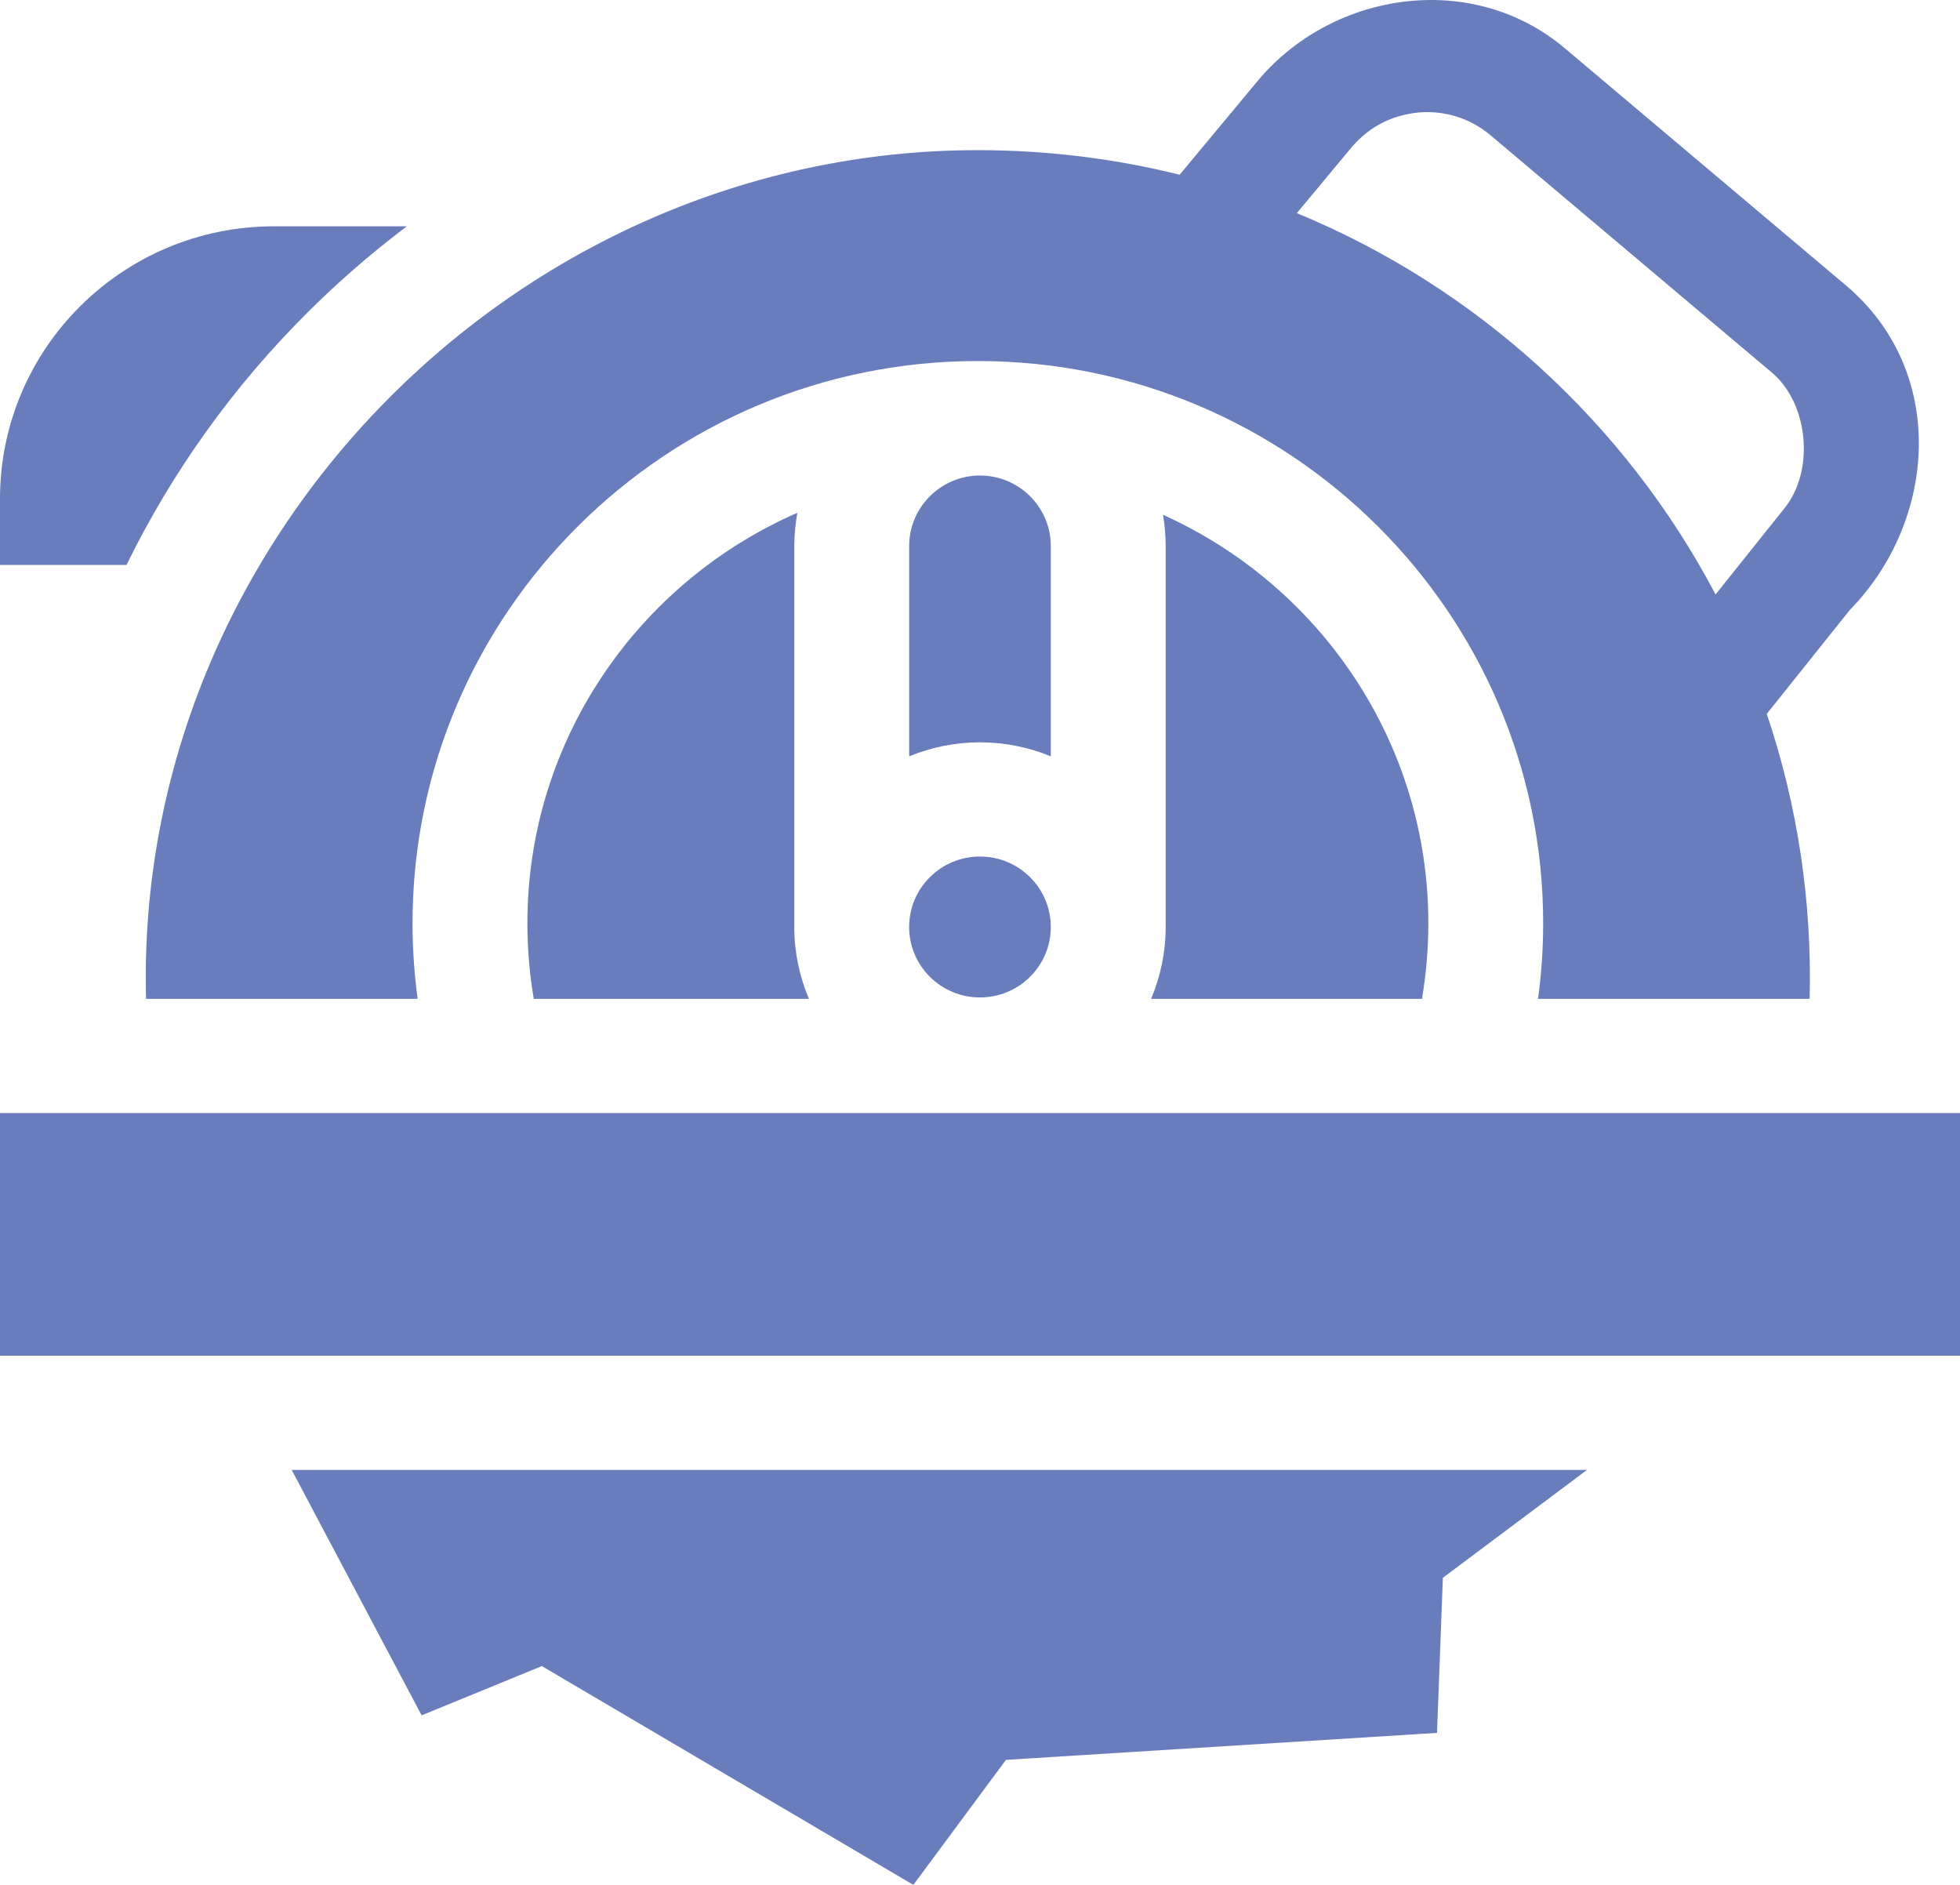
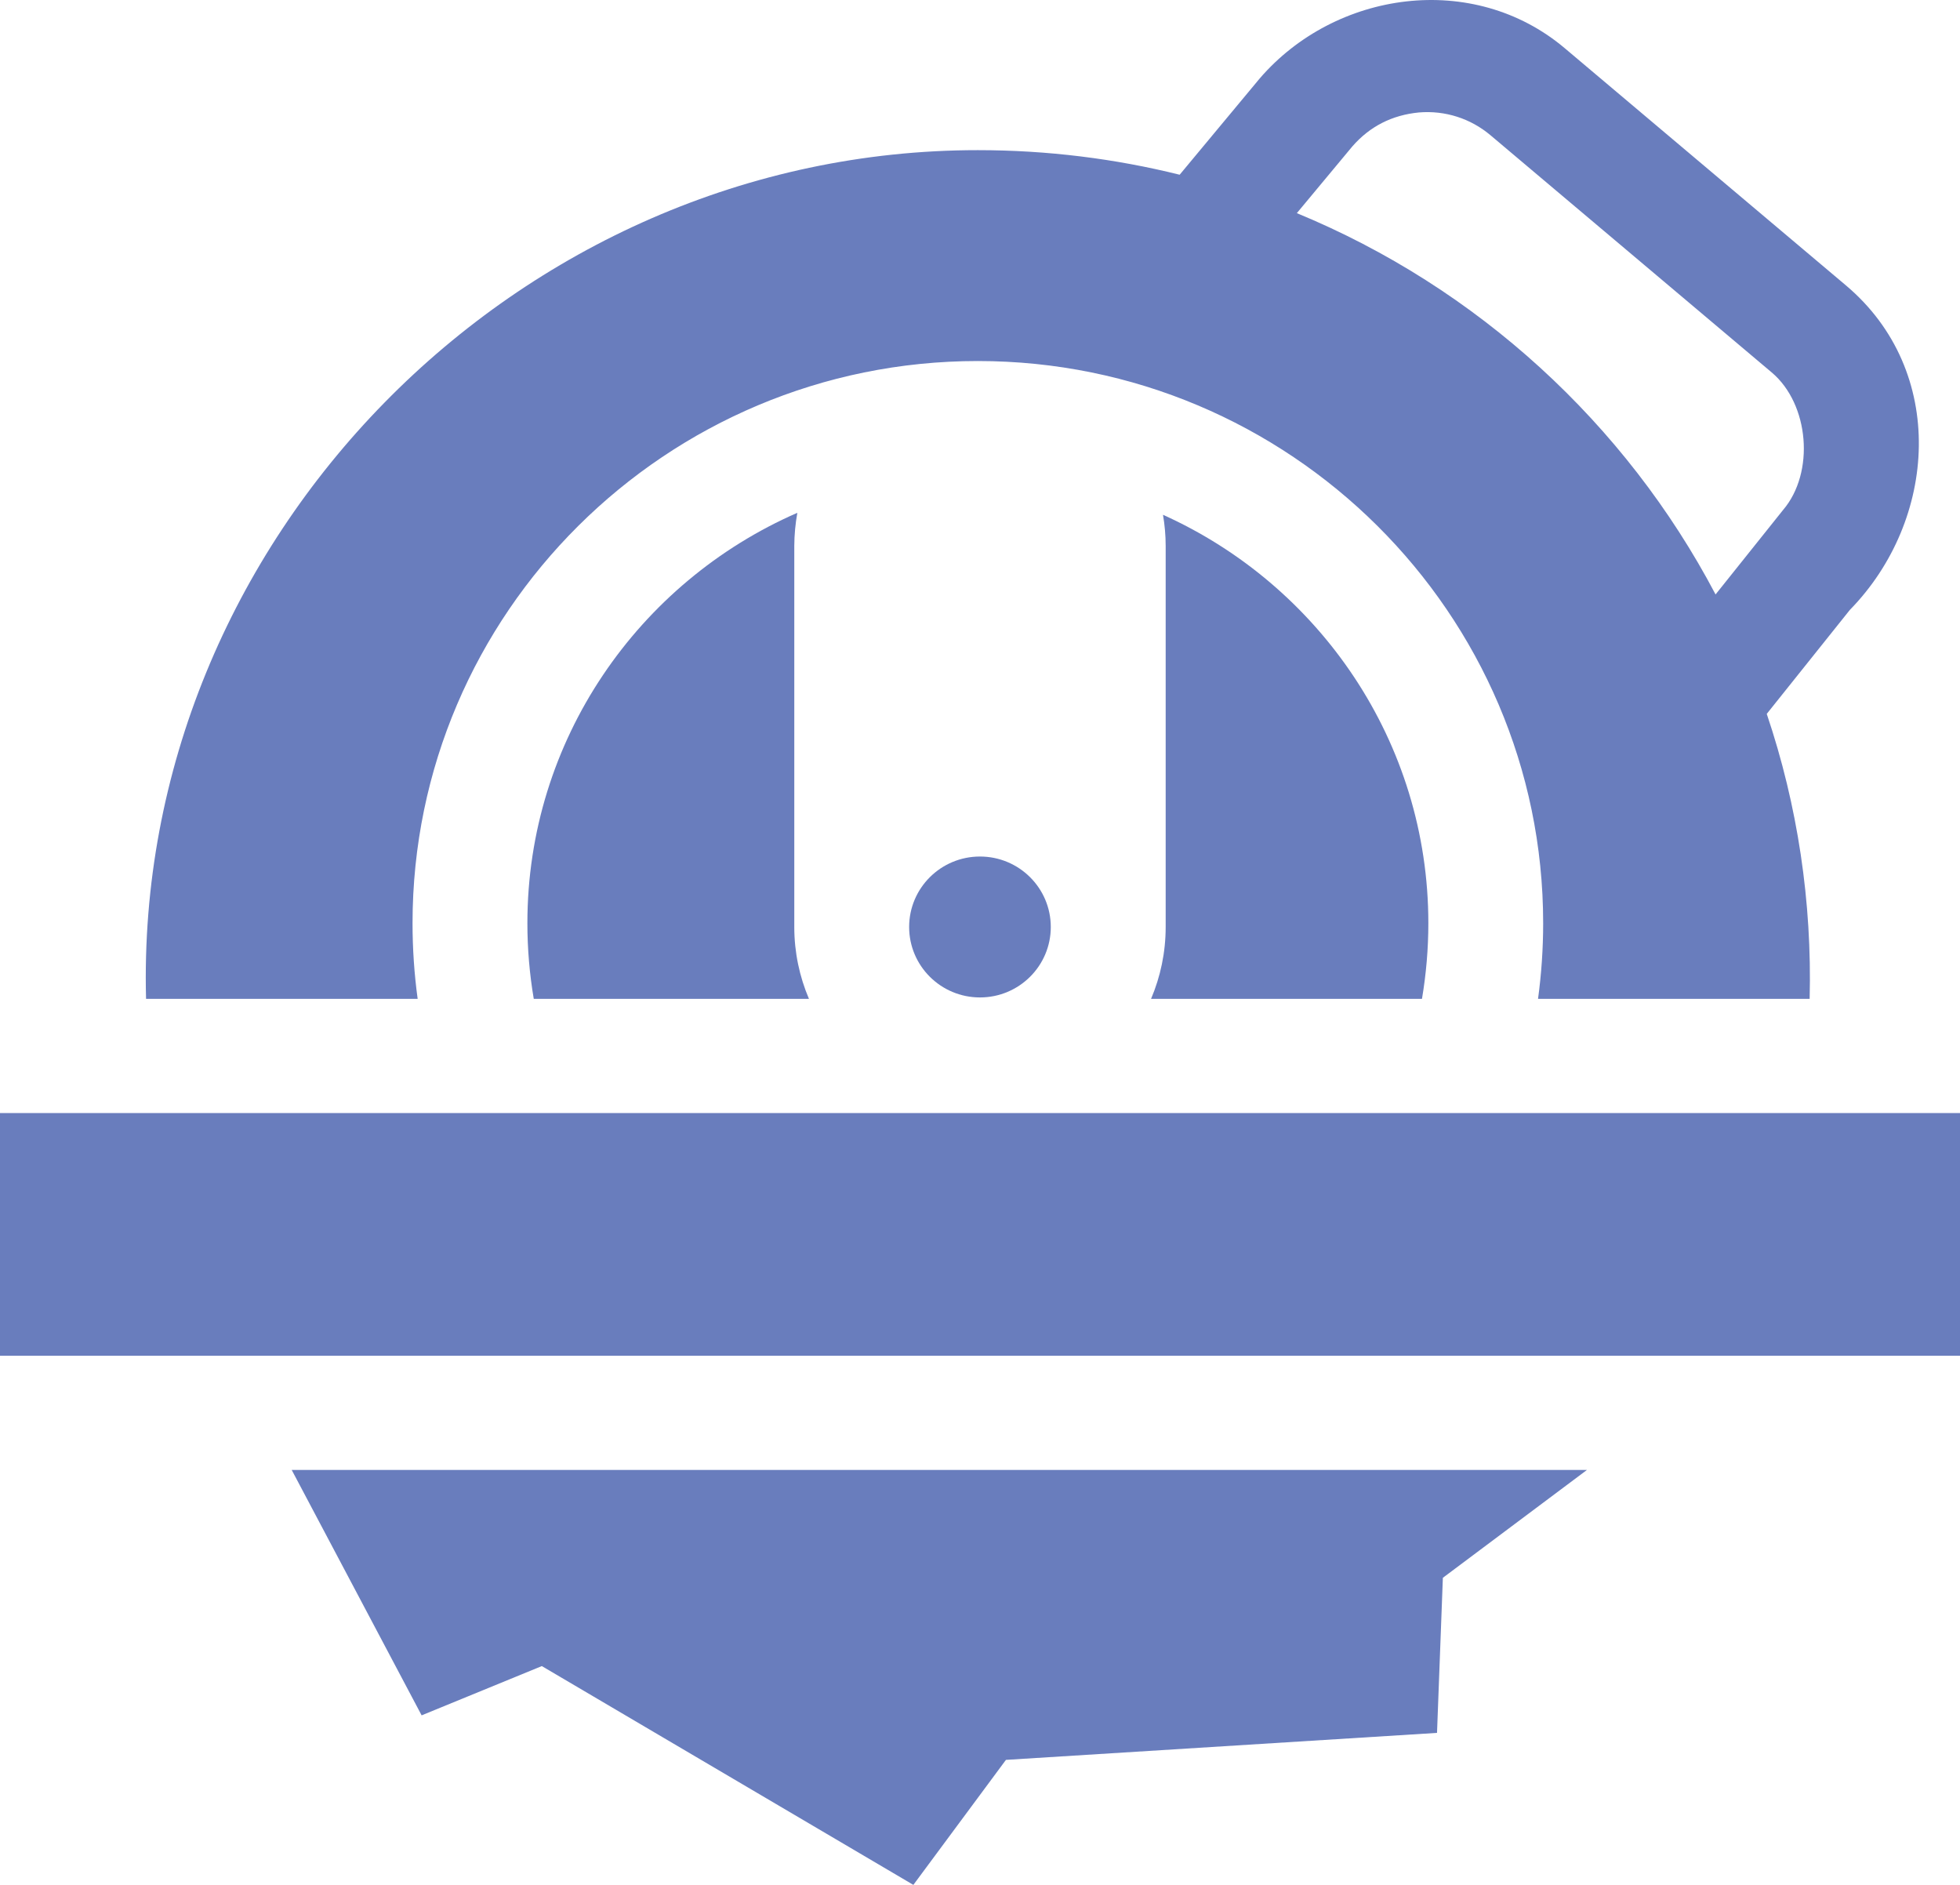
<svg xmlns="http://www.w3.org/2000/svg" version="1.1" id="Слой_1" x="0px" y="0px" width="52px" height="50px" viewBox="0 0 52 50" xml:space="preserve">
  <g>
-     <path fill="#697DBD" d="M8.178,8.27c0.823-0.819,1.699-1.575,2.616-2.267H7.271C3.256,6.003,0,9.24,0,13.234v1.752h3.356 C4.576,12.499,6.191,10.245,8.178,8.27z" />
    <path fill="#697DBD" d="M11.186,45.503l3.189-1.307L24.232,50l2.456-3.316l11.437-0.716l0.155-4.114l3.823-2.861H7.739 L11.186,45.503z" />
    <path fill="#697DBD" d="M3.875,26.497h7.206c-0.091-0.664-0.136-1.333-0.136-2.007c0-8.224,6.729-14.913,14.998-14.913 s14.998,6.689,14.998,14.913c0,0.674-0.046,1.344-0.136,2.007h7.206c0.065-2.561-0.316-5.129-1.138-7.56l2.204-2.757 c2.325-2.376,2.592-6.338-0.104-8.61l-7.46-6.292c-2.432-2.051-6.085-1.524-8.091,0.802l-2.125,2.555 c-1.714-0.426-3.508-0.652-5.355-0.652C13.714,3.982,3.552,14.335,3.875,26.497z M35.88,3.882c0.464-0.531,1.053-0.83,1.767-0.899 c0.692-0.057,1.366,0.158,1.896,0.604l7.462,6.293c0.997,0.84,1.147,2.656,0.302,3.647l-1.792,2.242 c-2.389-4.536-6.323-8.14-11.109-10.115L35.88,3.882z" />
    <path fill="#697DBD" d="M21.154,13.603c-4.212,1.839-7.162,6.026-7.162,10.887c0,0.675,0.057,1.347,0.169,2.006h7.301 c-0.249-0.585-0.389-1.23-0.389-1.906V14.482C21.074,14.182,21.103,13.888,21.154,13.603L21.154,13.603z" />
    <path fill="#697DBD" d="M30.538,26.497h7.188c0.111-0.66,0.169-1.332,0.169-2.007c0-4.813-2.893-8.967-7.04-10.834 c0.046,0.27,0.071,0.546,0.071,0.826V24.59C30.926,25.266,30.787,25.911,30.538,26.497z" />
-     <path fill="#697DBD" d="M27.878,14.482c0-1.029-0.842-1.868-1.879-1.868c-1.035,0-1.878,0.839-1.878,1.868v5.581 c0.579-0.238,1.214-0.371,1.878-0.371c0.666,0,1.301,0.133,1.879,0.371V14.482z" />
    <ellipse fill="#697DBD" cx="25.999" cy="24.59" rx="1.879" ry="1.869" />
    <path fill="#697DBD" d="M0,29.526h52v6.437H0V29.526z" />
  </g>
</svg>